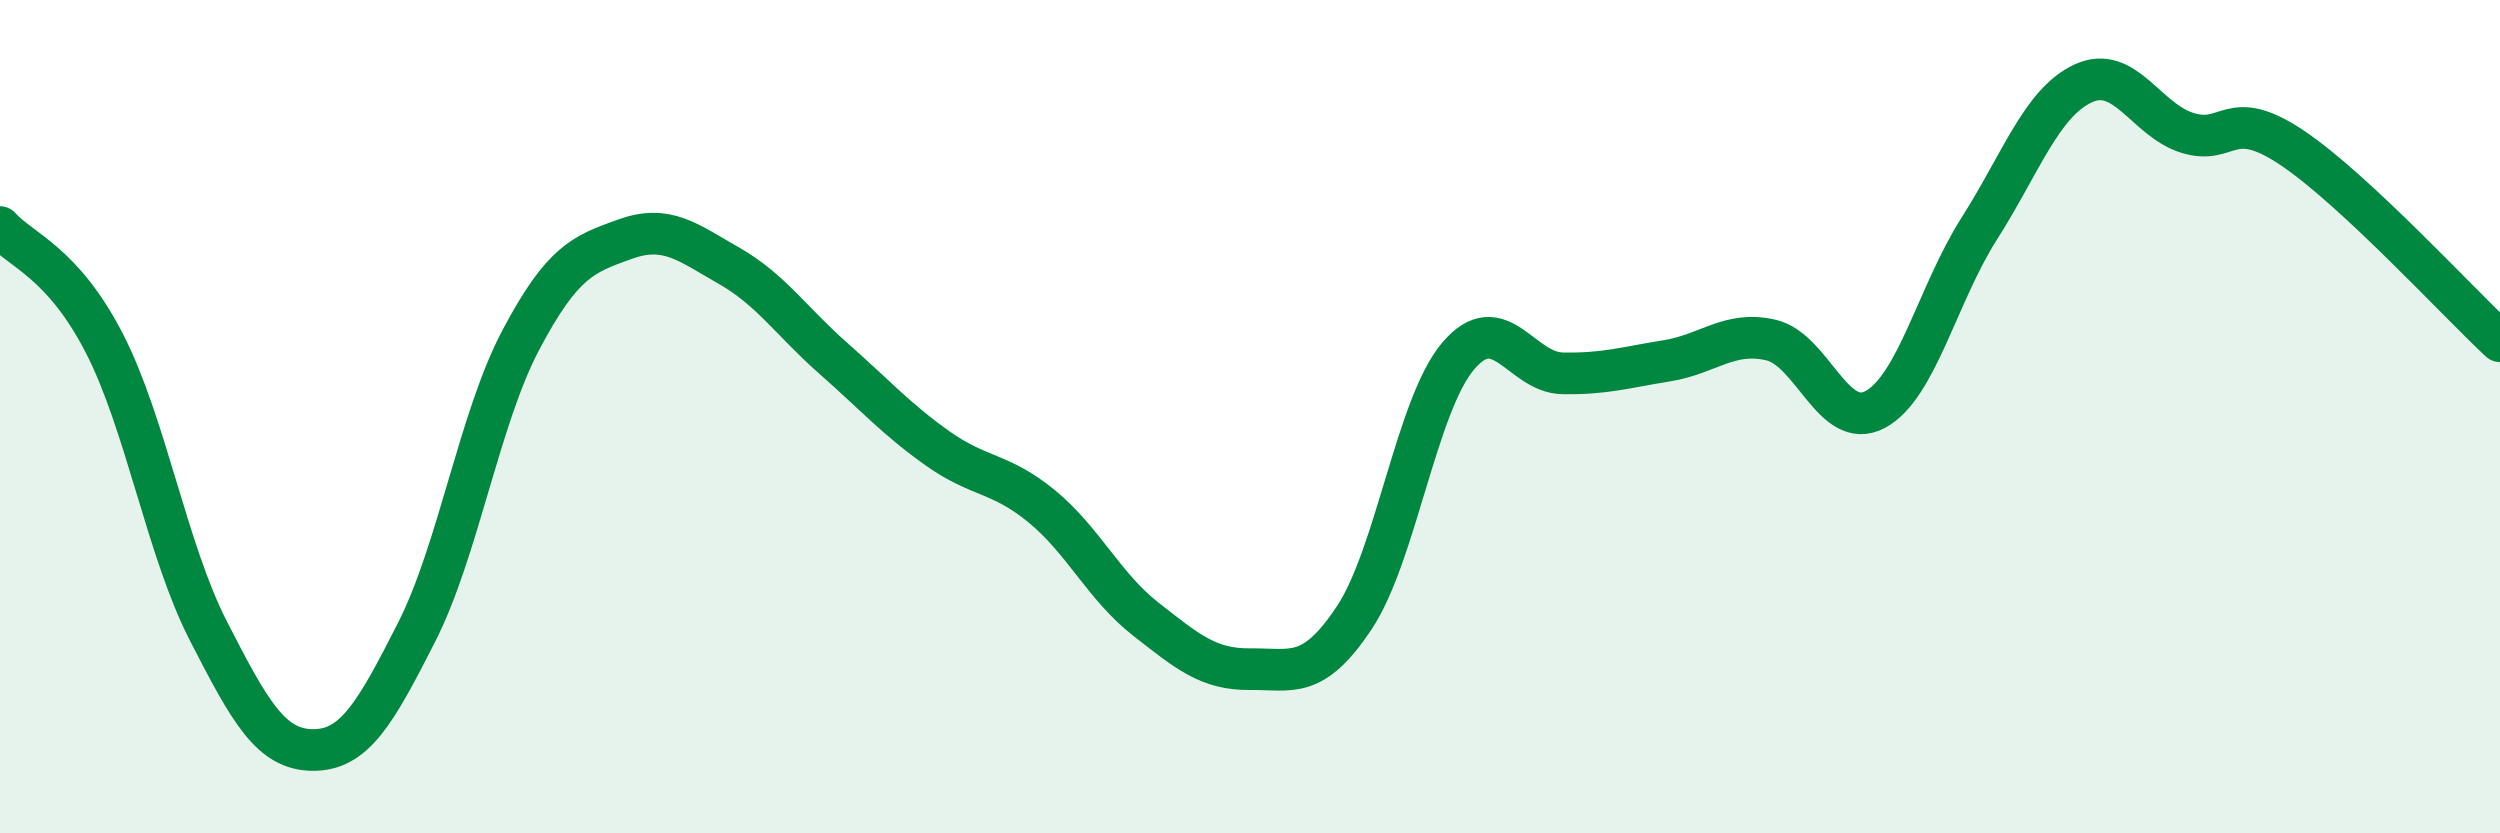
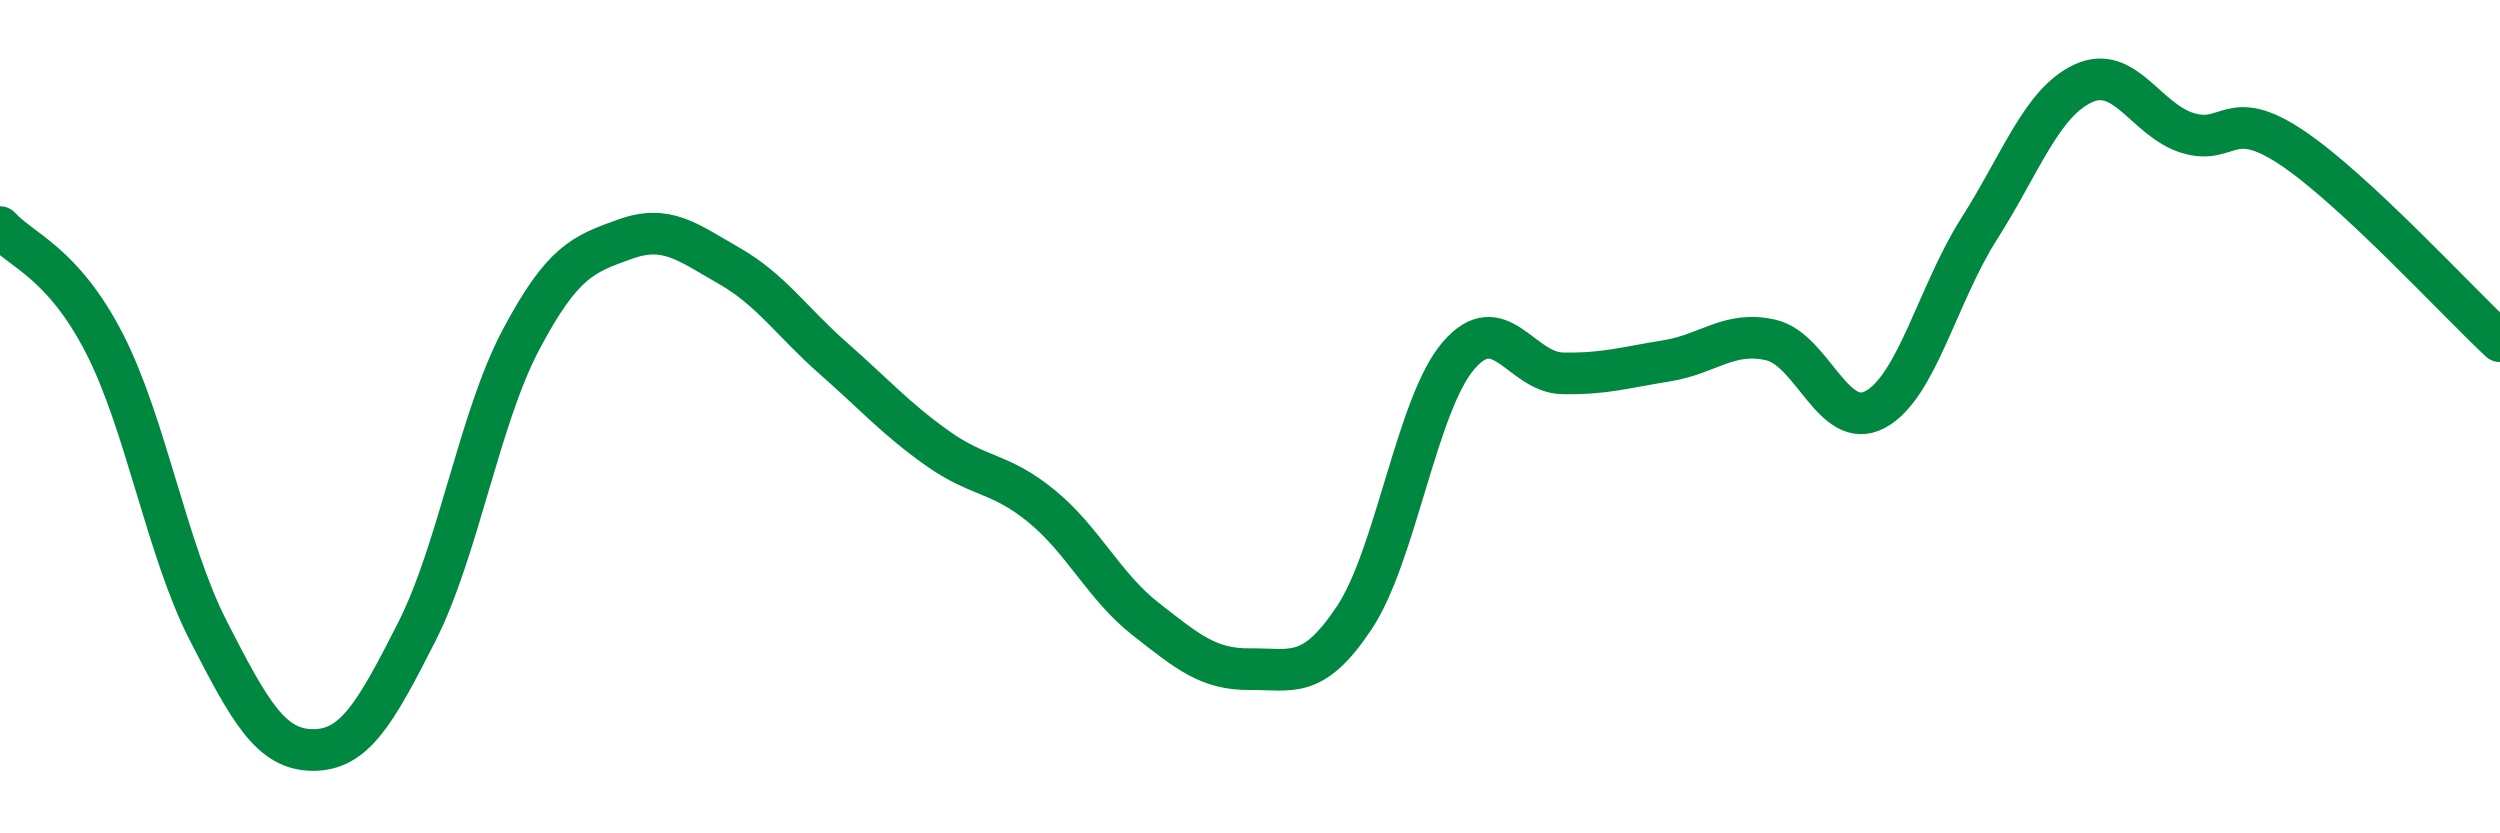
<svg xmlns="http://www.w3.org/2000/svg" width="60" height="20" viewBox="0 0 60 20">
-   <path d="M 0,5.45 C 0.5,6.01 1.5,6.29 2.5,8.23 C 3.5,10.17 4,13.19 5,15.14 C 6,17.09 6.5,17.99 7.5,18 C 8.5,18.01 9,17.14 10,15.17 C 11,13.2 11.5,10.05 12.5,8.16 C 13.5,6.27 14,6.1 15,5.74 C 16,5.38 16.5,5.81 17.5,6.38 C 18.5,6.95 19,7.72 20,8.6 C 21,9.48 21.5,10.05 22.5,10.76 C 23.5,11.47 24,11.33 25,12.15 C 26,12.97 26.5,14.08 27.5,14.86 C 28.5,15.64 29,16.07 30,16.06 C 31,16.05 31.5,16.33 32.5,14.83 C 33.5,13.33 34,9.71 35,8.54 C 36,7.37 36.5,8.94 37.5,8.96 C 38.5,8.98 39,8.82 40,8.66 C 41,8.5 41.5,7.93 42.5,8.16 C 43.5,8.39 44,10.36 45,9.83 C 46,9.3 46.5,7.06 47.5,5.49 C 48.5,3.92 49,2.46 50,2 C 51,1.54 51.5,2.88 52.5,3.19 C 53.5,3.5 53.5,2.54 55,3.54 C 56.5,4.54 59,7.26 60,8.19L60 20L0 20Z" fill="#008740" opacity="0.1" stroke-linecap="round" stroke-linejoin="round" />
  <path d="M 0,5.45 C 0.5,6.01 1.5,6.29 2.5,8.23 C 3.5,10.17 4,13.19 5,15.14 C 6,17.09 6.5,17.99 7.5,18 C 8.5,18.01 9,17.14 10,15.17 C 11,13.2 11.5,10.05 12.5,8.16 C 13.5,6.27 14,6.1 15,5.74 C 16,5.38 16.5,5.81 17.5,6.38 C 18.5,6.95 19,7.72 20,8.6 C 21,9.48 21.5,10.05 22.5,10.76 C 23.5,11.47 24,11.33 25,12.15 C 26,12.97 26.5,14.08 27.5,14.86 C 28.5,15.64 29,16.07 30,16.06 C 31,16.05 31.5,16.33 32.5,14.83 C 33.5,13.33 34,9.71 35,8.54 C 36,7.37 36.5,8.94 37.5,8.96 C 38.5,8.98 39,8.82 40,8.66 C 41,8.5 41.5,7.93 42.5,8.16 C 43.5,8.39 44,10.36 45,9.83 C 46,9.3 46.5,7.06 47.5,5.49 C 48.5,3.92 49,2.46 50,2 C 51,1.54 51.5,2.88 52.5,3.19 C 53.5,3.5 53.5,2.54 55,3.54 C 56.5,4.54 59,7.26 60,8.19" stroke="#008740" stroke-width="1" fill="none" stroke-linecap="round" stroke-linejoin="round" />
</svg>